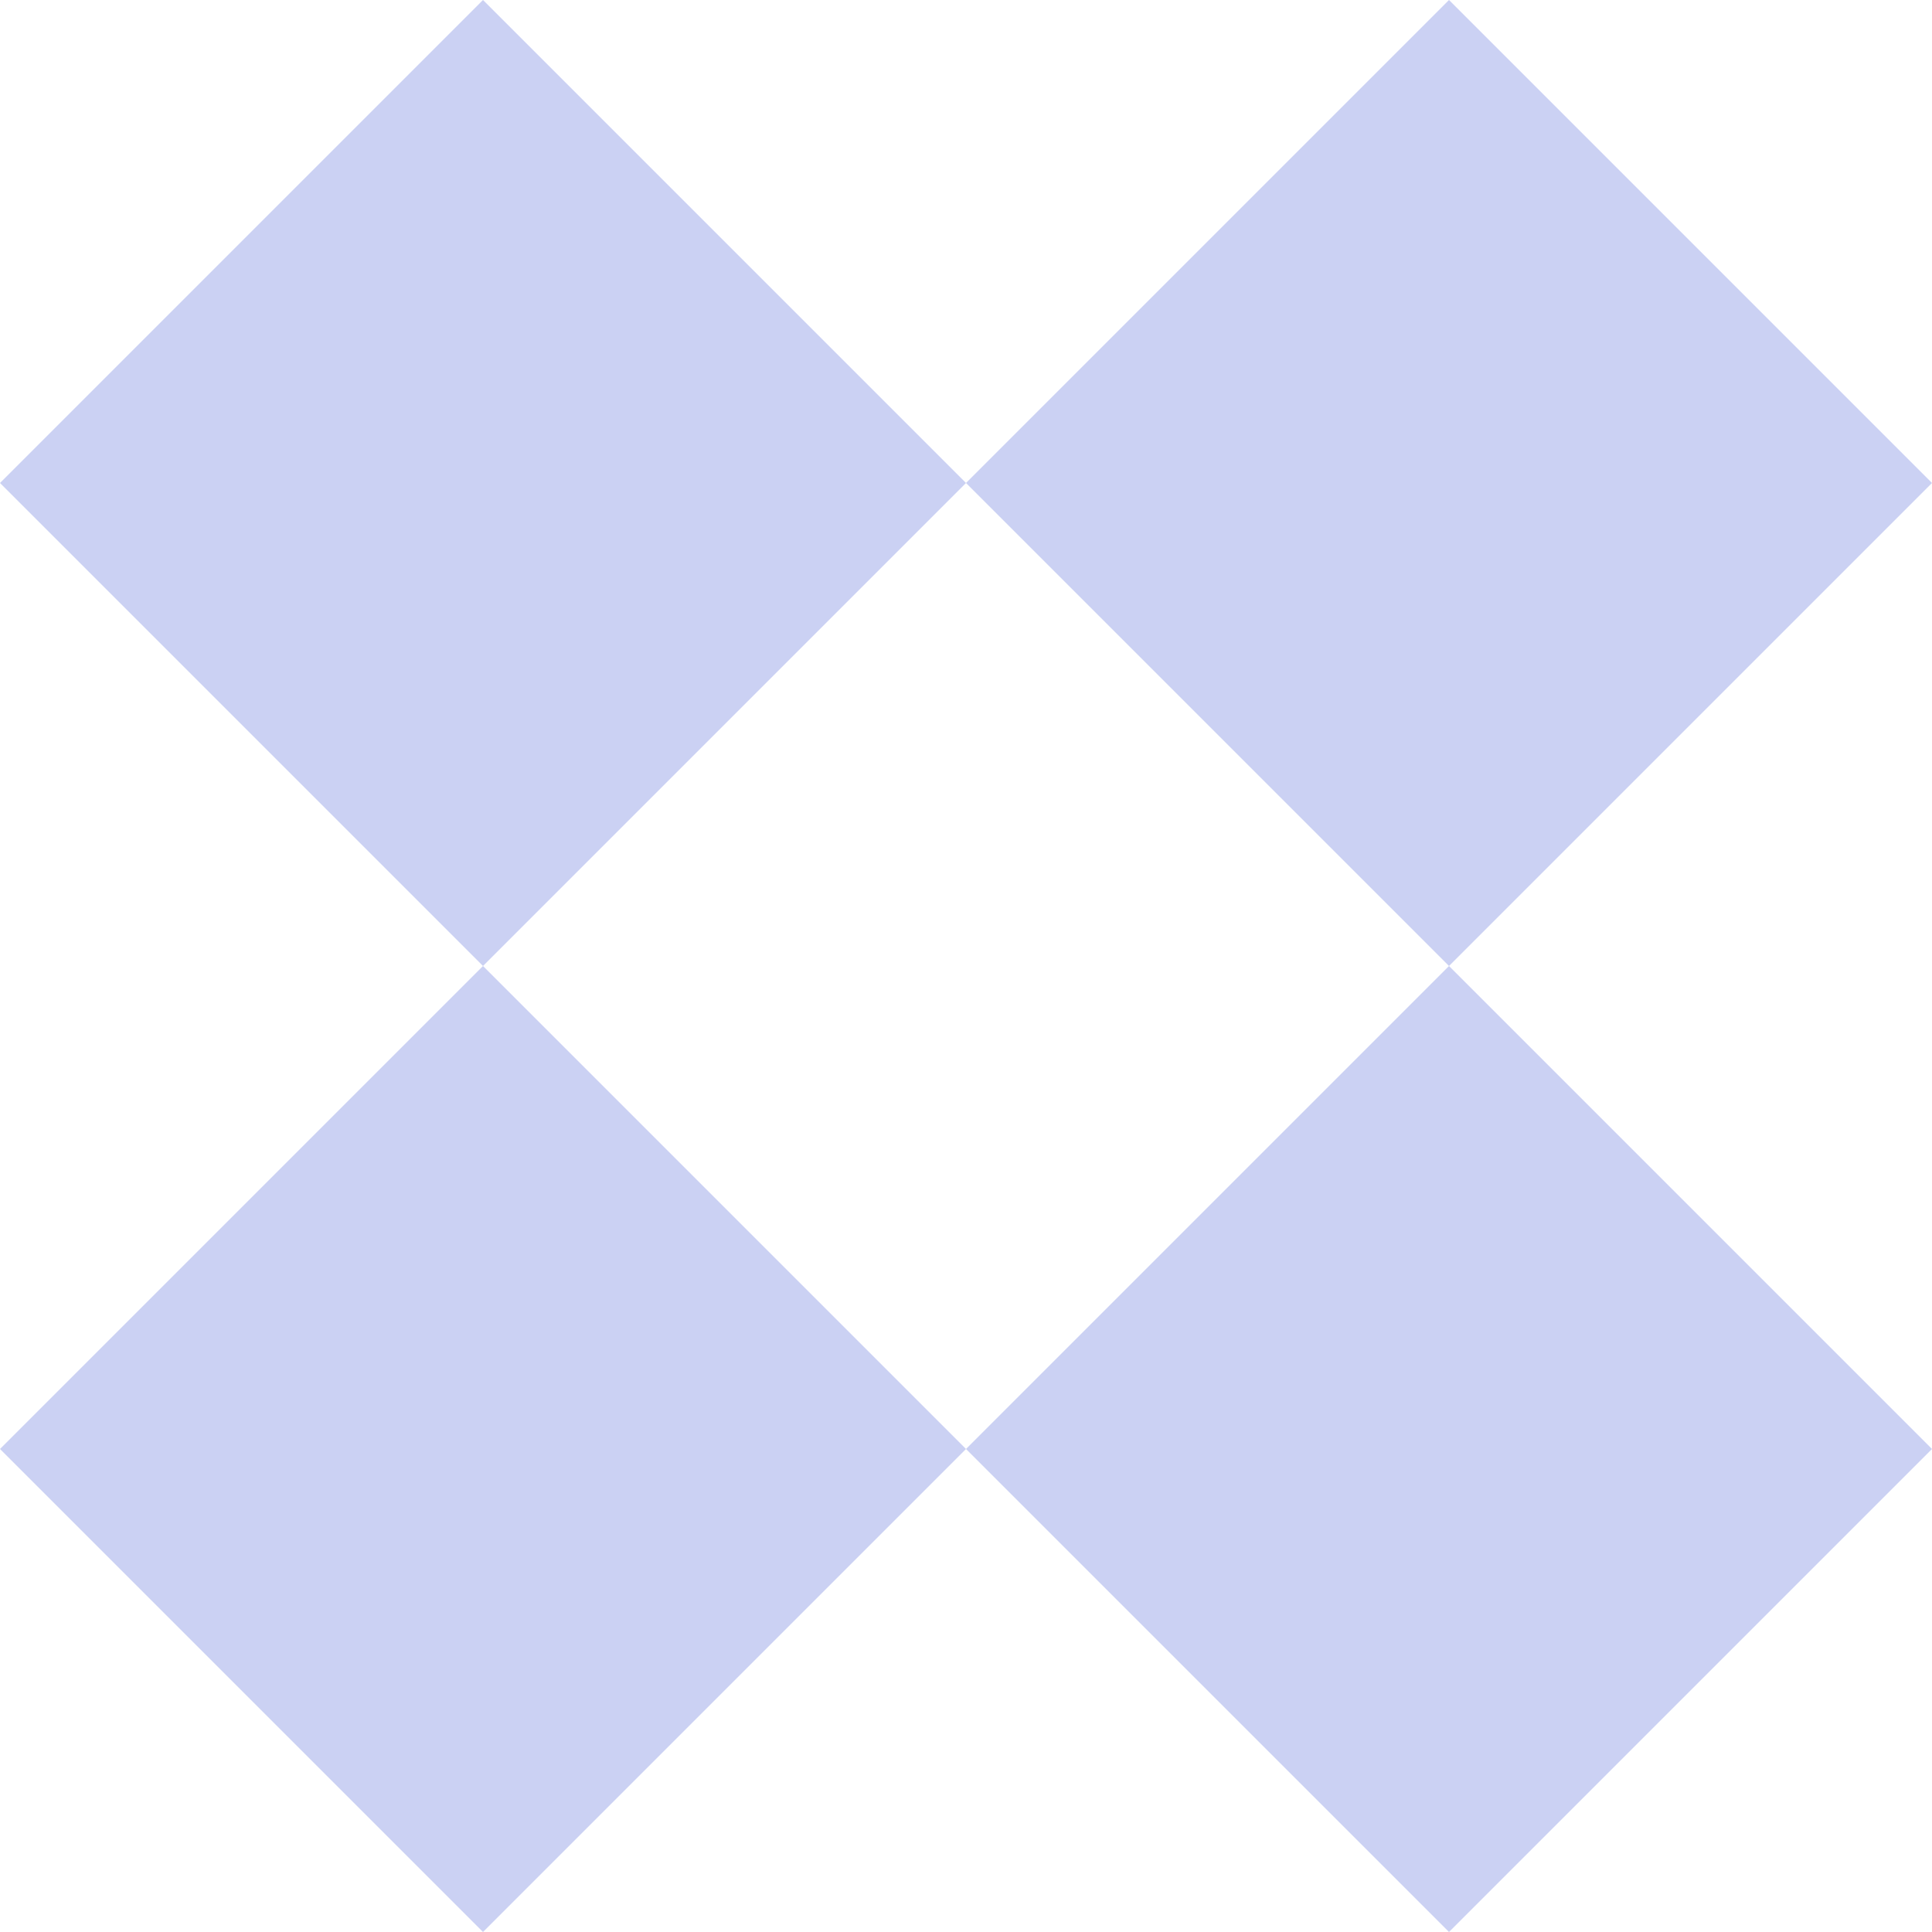
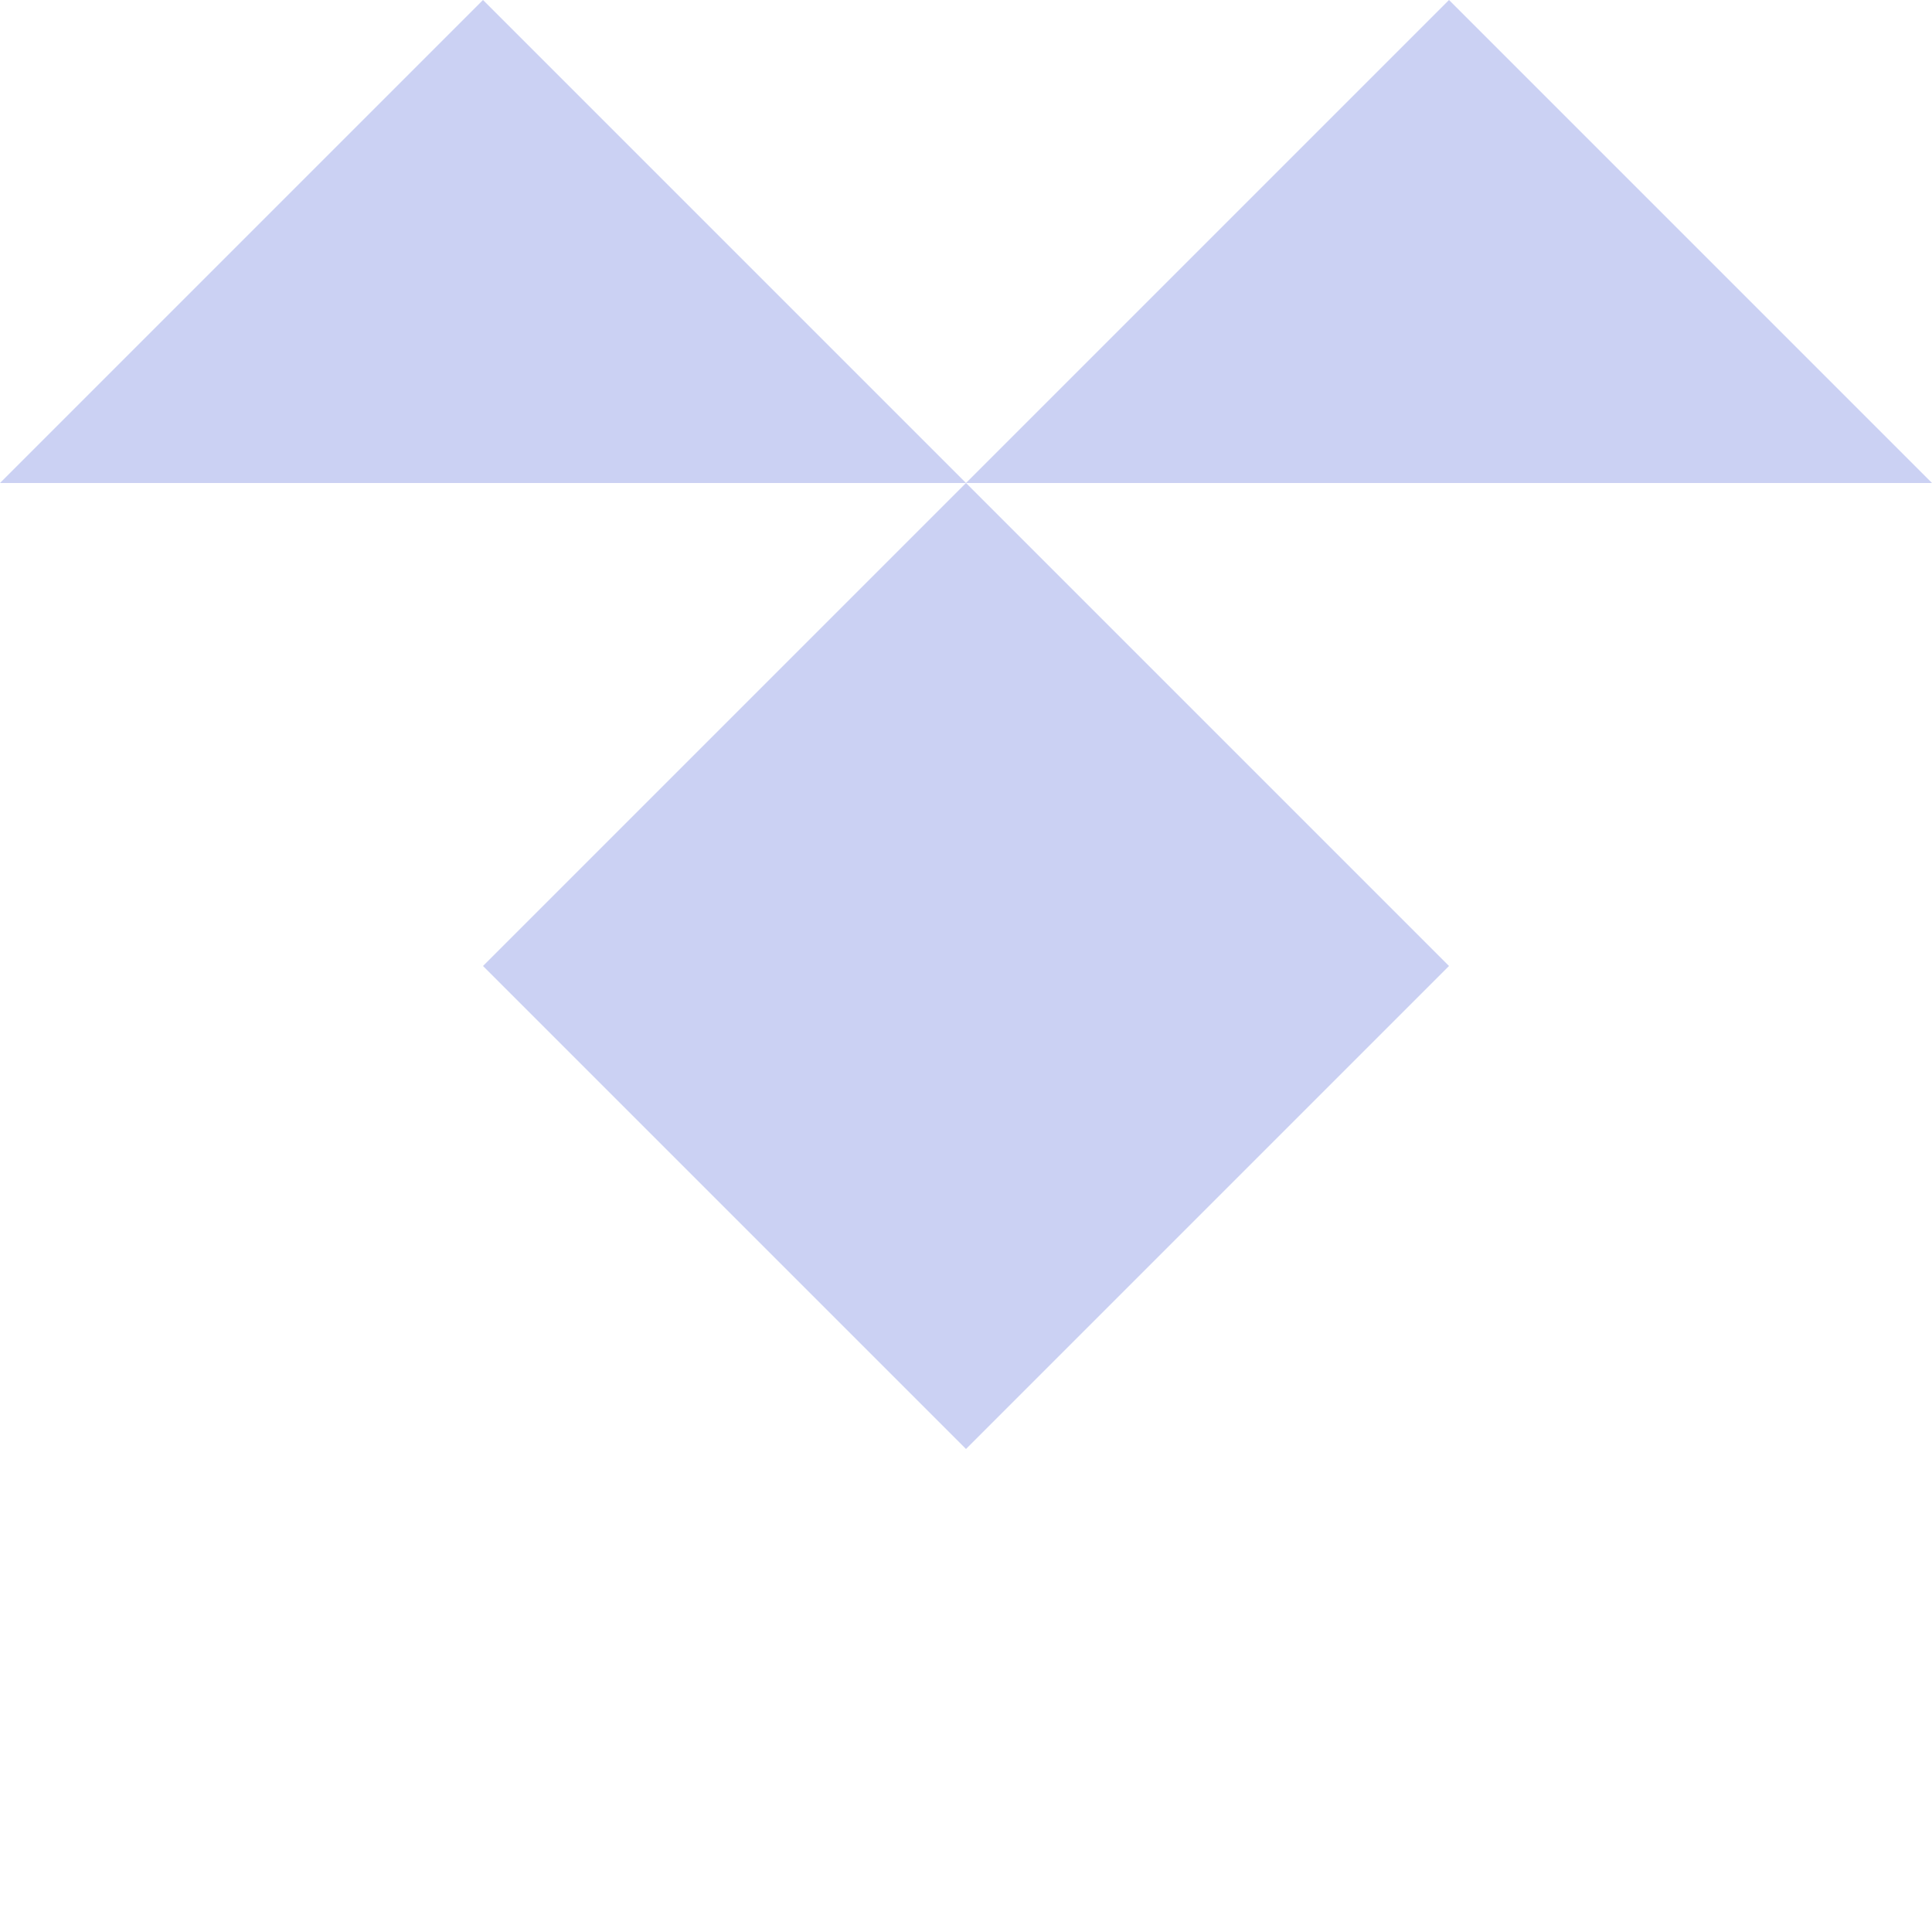
<svg xmlns="http://www.w3.org/2000/svg" width="200" height="200" fill="none">
-   <path fill="#CBD1F3" fill-rule="evenodd" d="M200 50 150 0l-50 50L50 0 0 50l50 50-50 50 50 50 50-50 50 50 50-50-50-50 50-50zm-50 50-50 50-50-50 50-50 50 50z" clip-rule="evenodd" />
+   <path fill="#CBD1F3" fill-rule="evenodd" d="M200 50 150 0l-50 50L50 0 0 50zm-50 50-50 50-50-50 50-50 50 50z" clip-rule="evenodd" />
</svg>